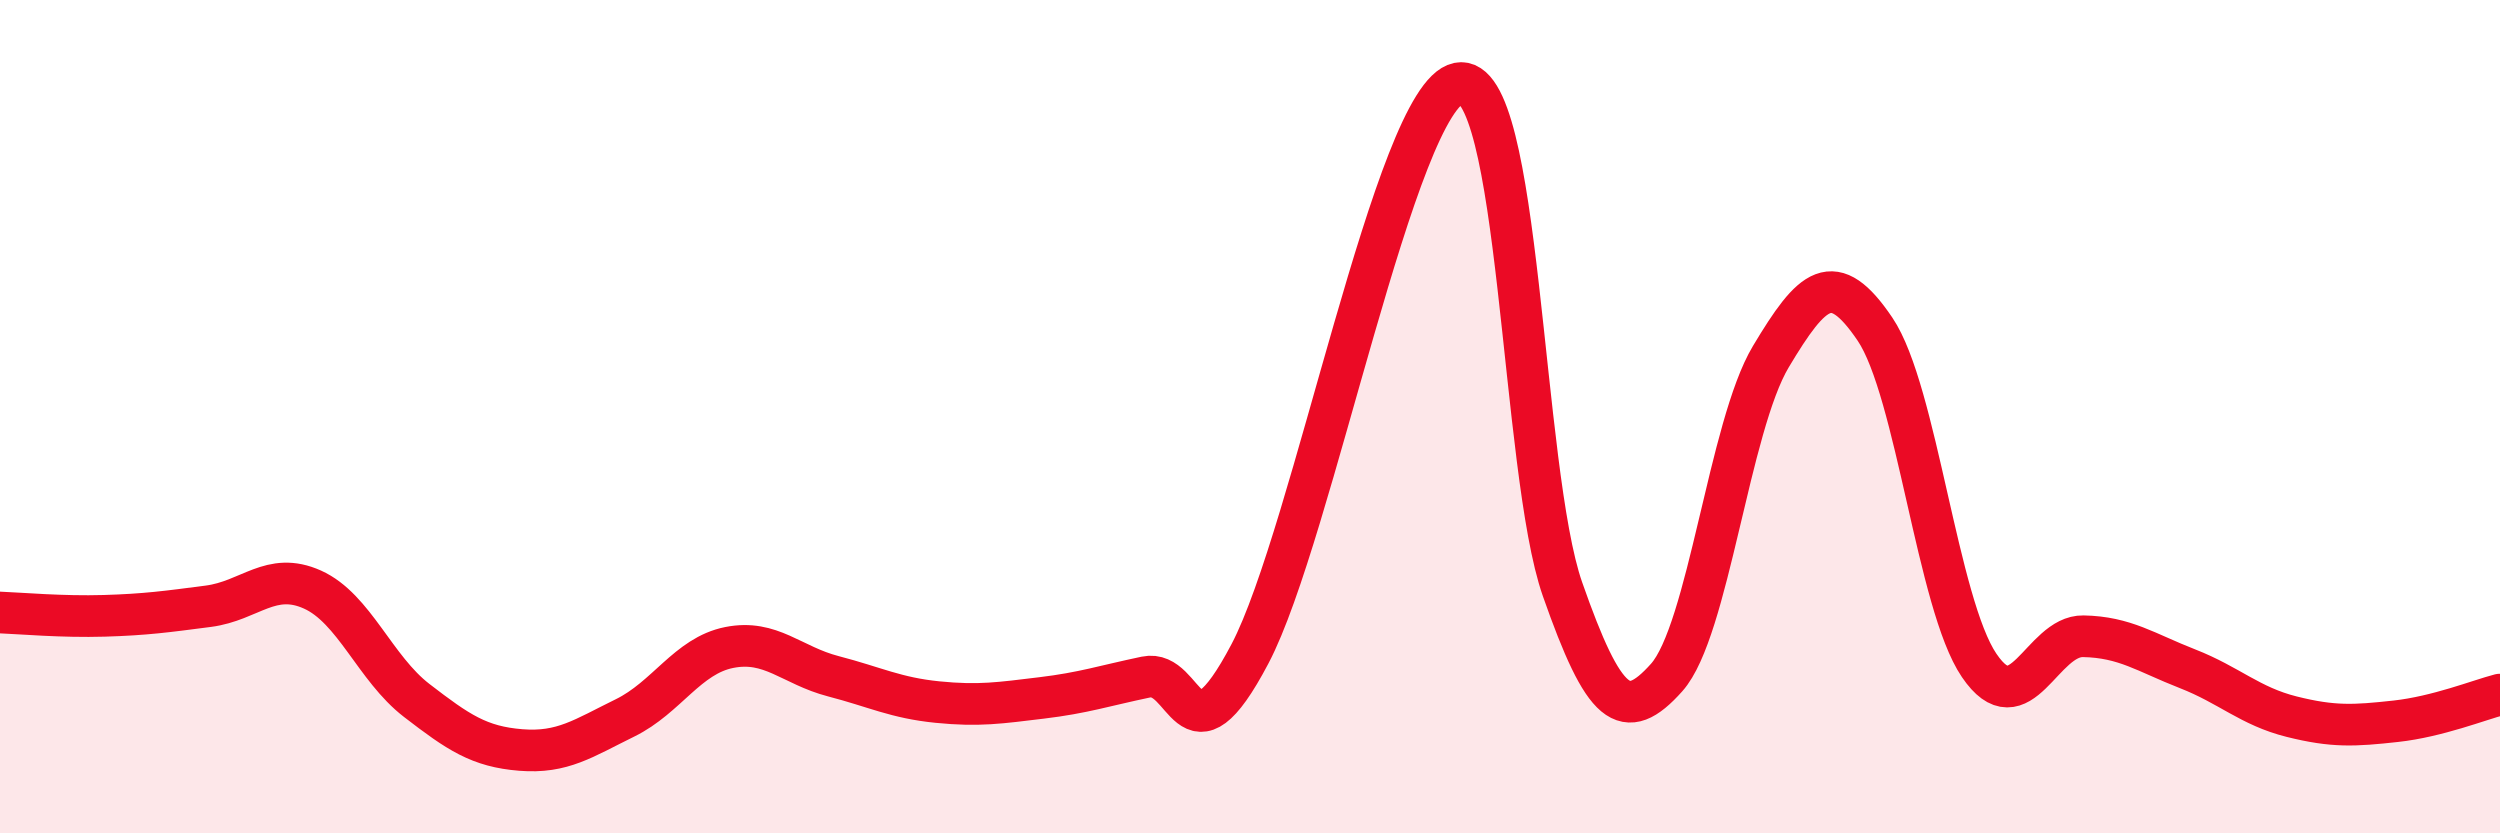
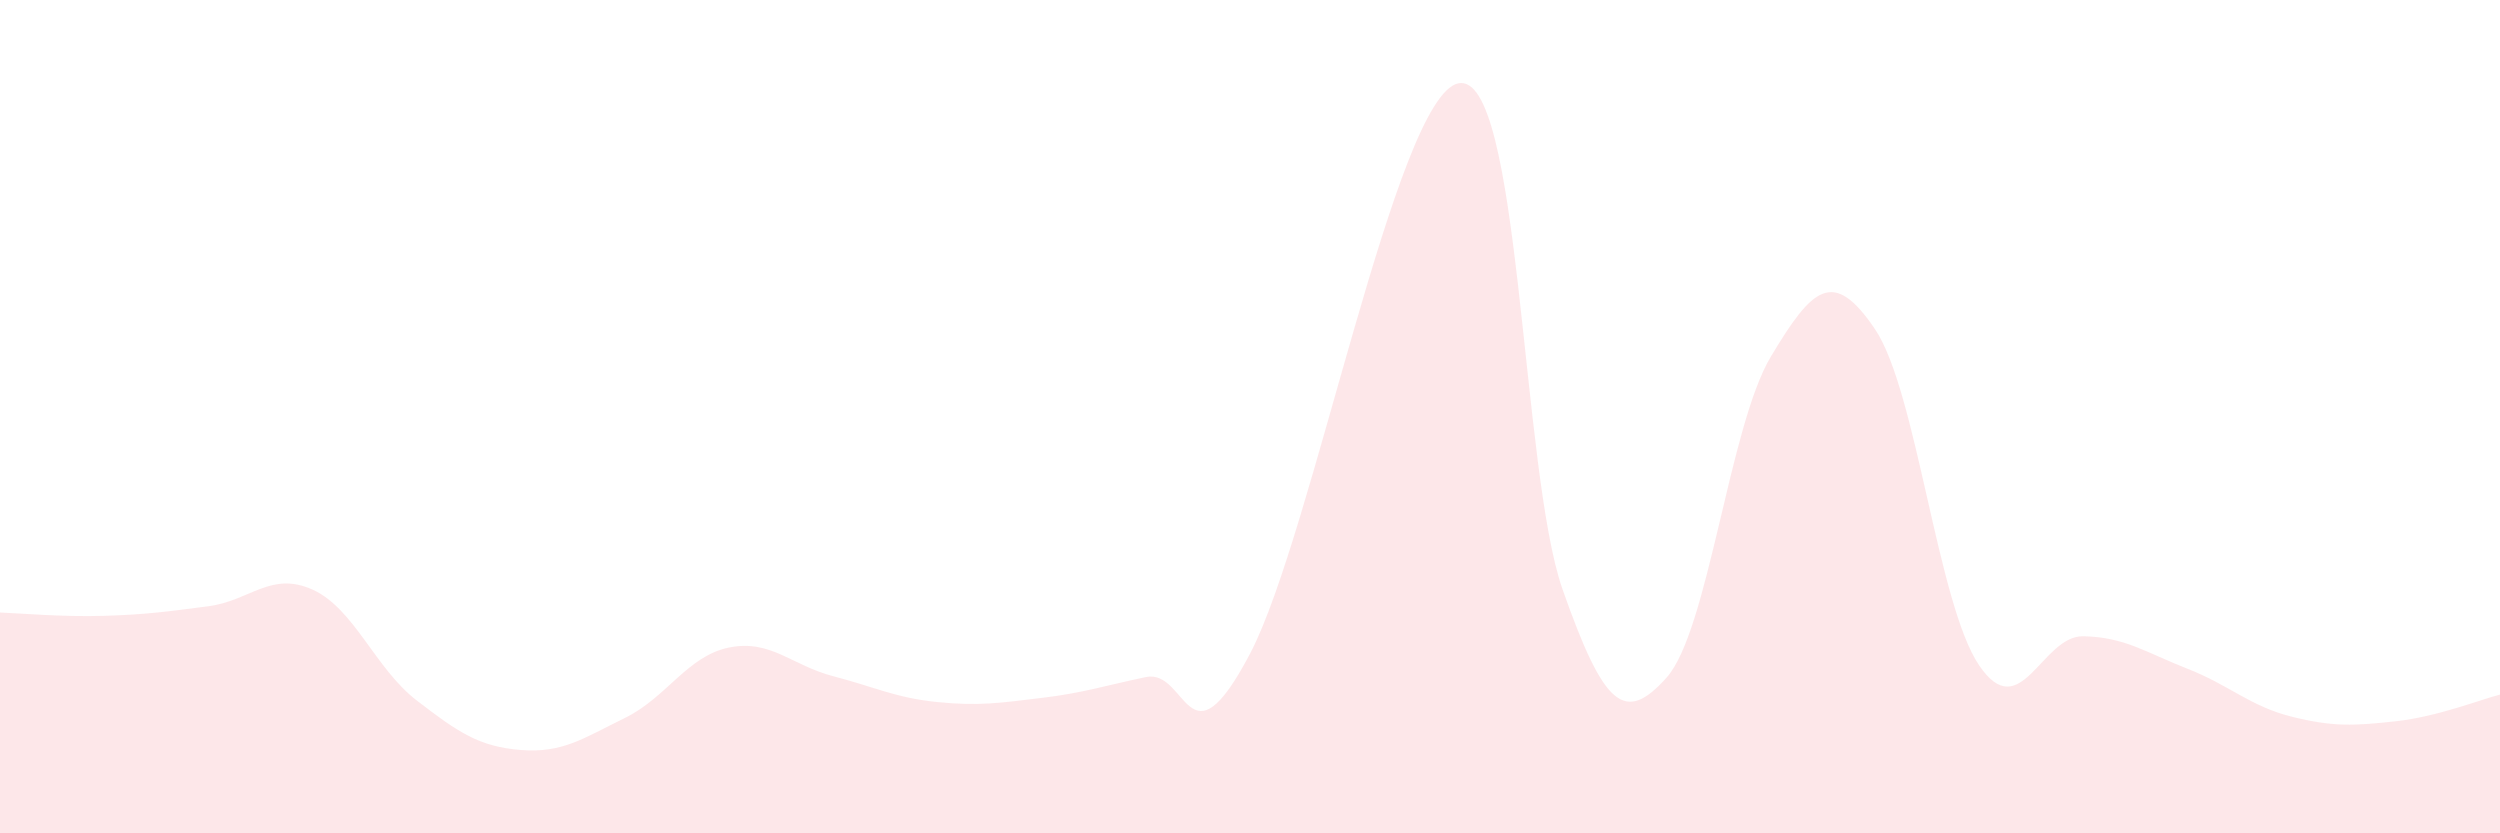
<svg xmlns="http://www.w3.org/2000/svg" width="60" height="20" viewBox="0 0 60 20">
  <path d="M 0,14.7 C 0.5,14.72 1.5,14.81 2.5,14.78 C 3.5,14.75 4,14.68 5,14.55 C 6,14.42 6.5,13.7 7.5,14.15 C 8.5,14.6 9,16.04 10,16.81 C 11,17.58 11.5,17.92 12.5,18 C 13.5,18.08 14,17.72 15,17.23 C 16,16.74 16.5,15.74 17.5,15.54 C 18.5,15.34 19,15.97 20,16.23 C 21,16.49 21.5,16.75 22.5,16.85 C 23.5,16.95 24,16.87 25,16.75 C 26,16.63 26.5,16.46 27.5,16.25 C 28.5,16.04 28.5,18.54 30,15.69 C 31.5,12.84 33.5,2.31 35,2 C 36.5,1.69 36.5,11.29 37.5,14.14 C 38.5,16.99 39,17.38 40,16.26 C 41,15.14 41.5,10.23 42.5,8.56 C 43.5,6.89 44,6.42 45,7.9 C 46,9.38 46.5,14.5 47.5,15.97 C 48.5,17.44 49,15.25 50,15.27 C 51,15.29 51.5,15.66 52.5,16.05 C 53.5,16.44 54,16.95 55,17.2 C 56,17.45 56.5,17.42 57.5,17.31 C 58.5,17.2 59.5,16.8 60,16.67L60 20L0 20Z" fill="#EB0A25" opacity="0.1" stroke-linecap="round" stroke-linejoin="round" />
-   <path d="M 0,14.7 C 0.5,14.72 1.5,14.81 2.5,14.78 C 3.5,14.75 4,14.68 5,14.55 C 6,14.42 6.5,13.7 7.5,14.15 C 8.5,14.6 9,16.04 10,16.81 C 11,17.58 11.5,17.92 12.5,18 C 13.5,18.08 14,17.72 15,17.23 C 16,16.74 16.5,15.74 17.5,15.54 C 18.5,15.34 19,15.97 20,16.23 C 21,16.49 21.5,16.75 22.5,16.85 C 23.5,16.95 24,16.87 25,16.75 C 26,16.63 26.5,16.46 27.5,16.25 C 28.5,16.04 28.5,18.54 30,15.69 C 31.5,12.84 33.5,2.31 35,2 C 36.5,1.69 36.5,11.29 37.5,14.14 C 38.5,16.99 39,17.38 40,16.26 C 41,15.14 41.5,10.23 42.5,8.56 C 43.5,6.89 44,6.42 45,7.9 C 46,9.38 46.5,14.5 47.5,15.97 C 48.5,17.44 49,15.25 50,15.27 C 51,15.29 51.5,15.66 52.5,16.05 C 53.5,16.44 54,16.95 55,17.2 C 56,17.45 56.5,17.42 57.5,17.31 C 58.5,17.2 59.5,16.8 60,16.67" stroke="#EB0A25" stroke-width="1" fill="none" stroke-linecap="round" stroke-linejoin="round" />
</svg>